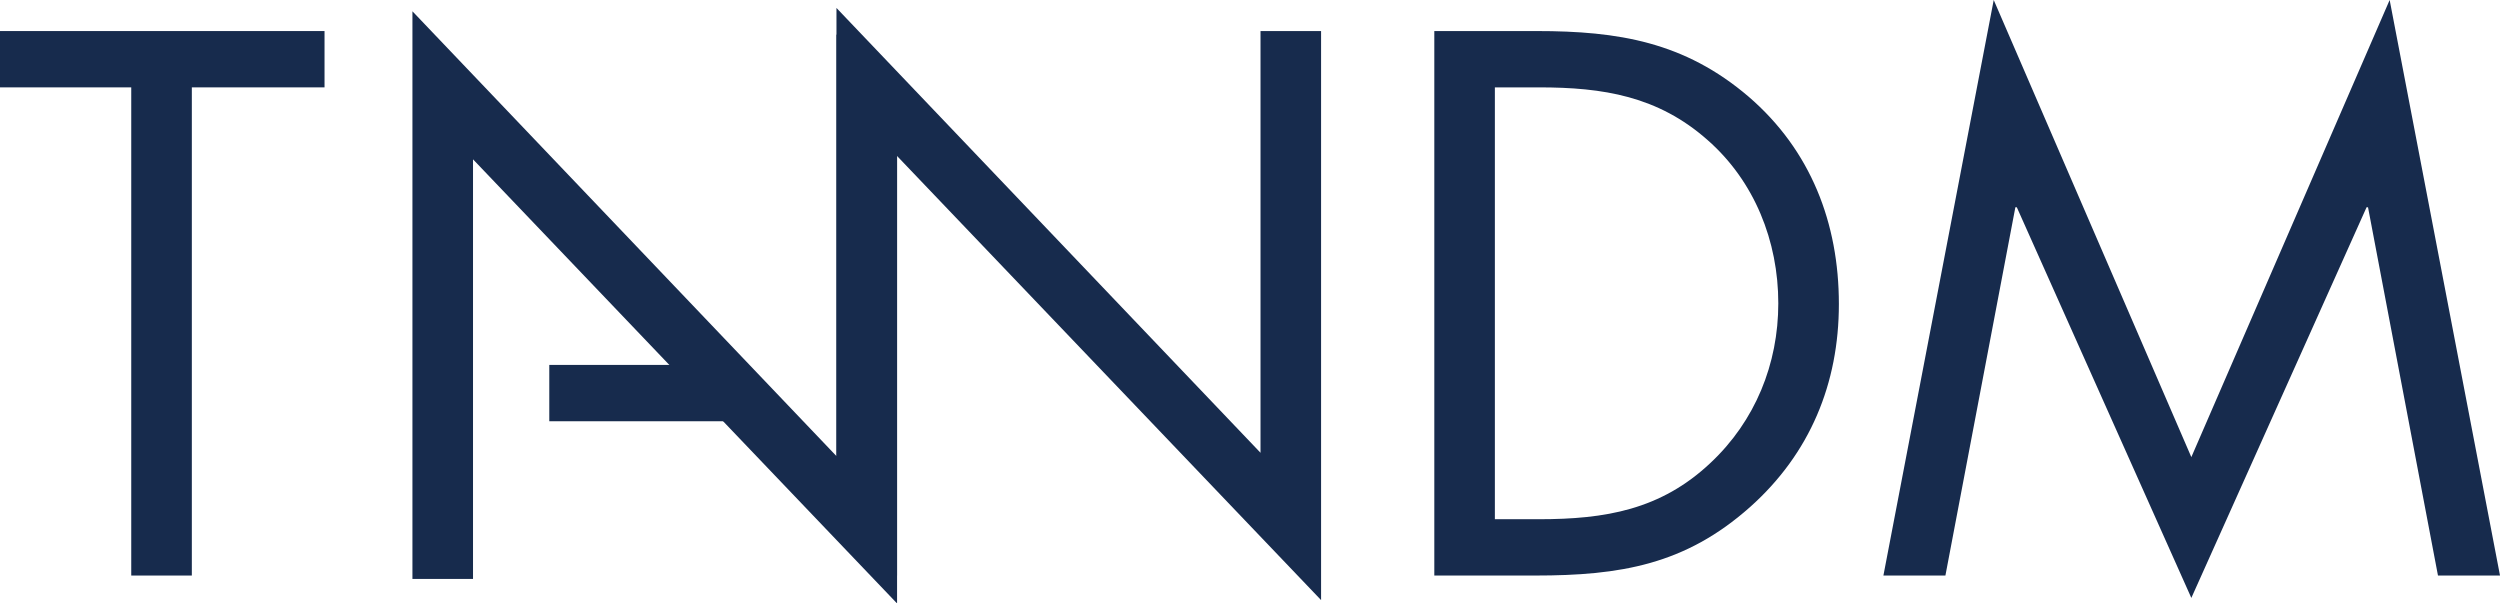
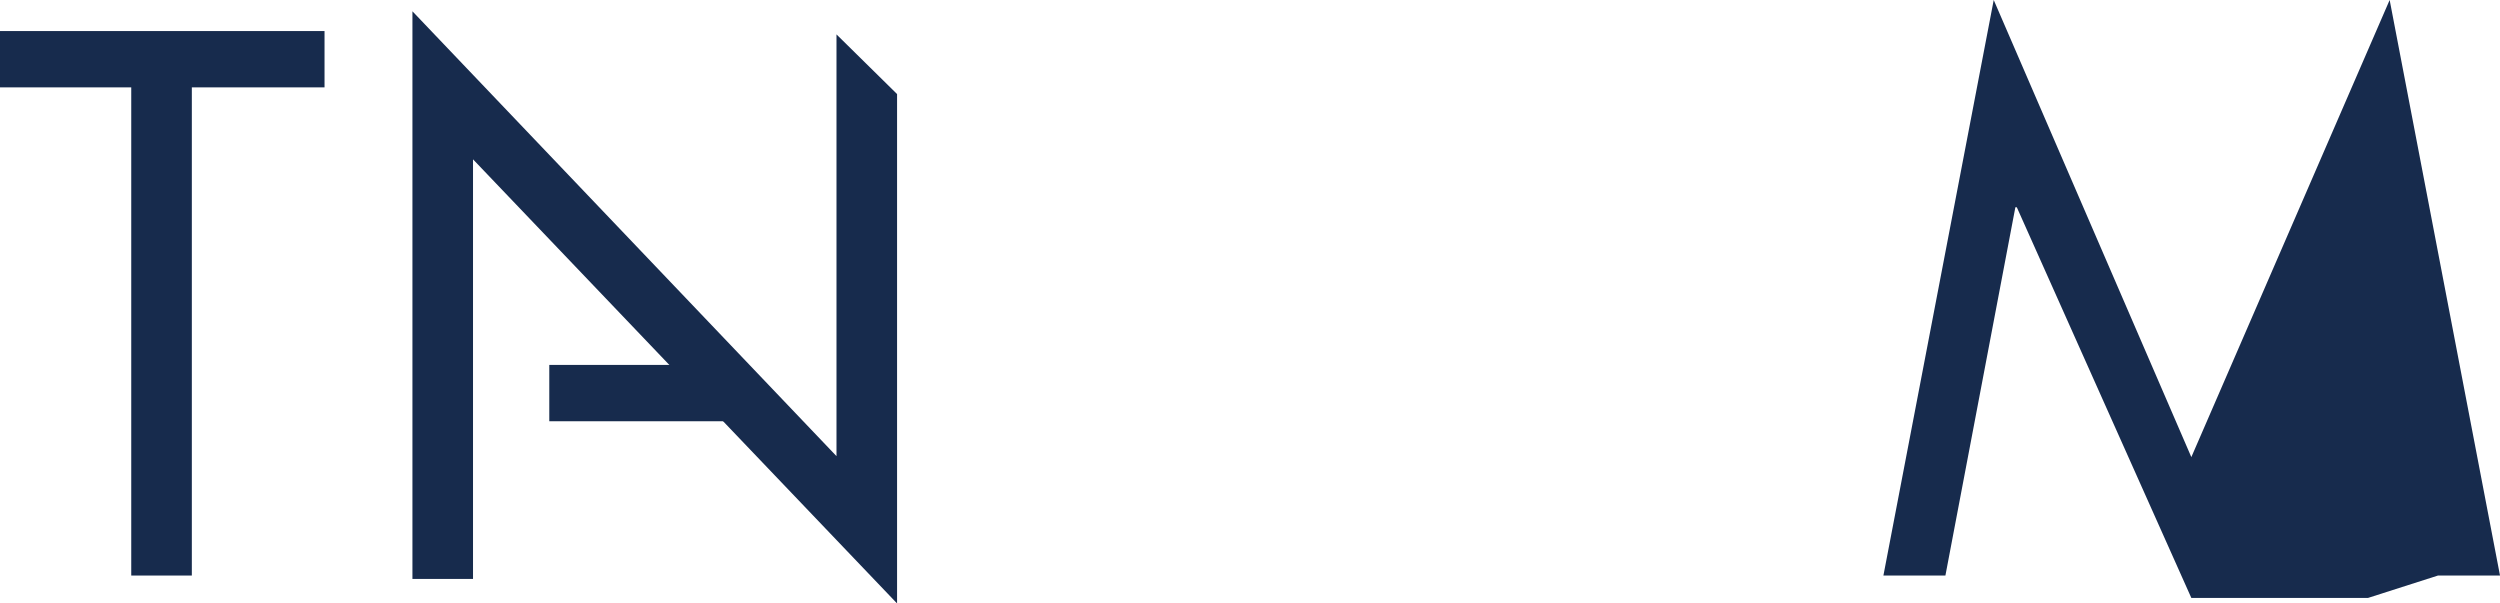
<svg xmlns="http://www.w3.org/2000/svg" width="116" height="28" viewBox="0 0 116 28" fill="none">
  <path d="M8.901 4.054H15.058V1.441H0V4.054H6.09V26.705H8.901V4.054Z" fill="#172B4D" />
-   <path d="M38.812 23.707L41.623 26.705V7.238L61.298 27.844V1.441H58.488V21.009L38.812 0.369V23.707Z" fill="#172B4D" />
-   <path d="M66.552 26.705H71.236C75.185 26.705 78.197 26.203 81.208 23.522C83.985 21.043 85.324 17.792 85.324 14.107C85.324 10.354 84.019 6.969 81.141 4.49C78.163 1.943 75.085 1.441 71.303 1.441H66.552V26.705ZM69.362 24.092V4.054H71.404C74.382 4.054 76.925 4.456 79.234 6.5C81.409 8.41 82.513 11.191 82.513 14.073C82.513 16.888 81.442 19.535 79.368 21.478C77.059 23.656 74.482 24.092 71.404 24.092H69.362Z" fill="#172B4D" />
-   <path d="M87.39 26.705H90.267L93.513 9.617H93.58L101.678 27.744L109.809 9.617H109.876L113.122 26.705H116L110.88 0L101.678 21.21L92.509 0L87.39 26.705Z" fill="#172B4D" />
+   <path d="M87.39 26.705H90.267L93.513 9.617H93.58L101.678 27.744H109.876L113.122 26.705H116L110.88 0L101.678 21.21L92.509 0L87.39 26.705Z" fill="#172B4D" />
  <path d="M19.137 26.861H21.948V7.393L41.624 28V4.365L38.813 1.596V21.165L19.137 0.524V26.861Z" fill="#172B4D" />
  <path d="M34.296 19.546V16.932H25.487V19.546H34.296Z" fill="#172B4D" />
</svg>